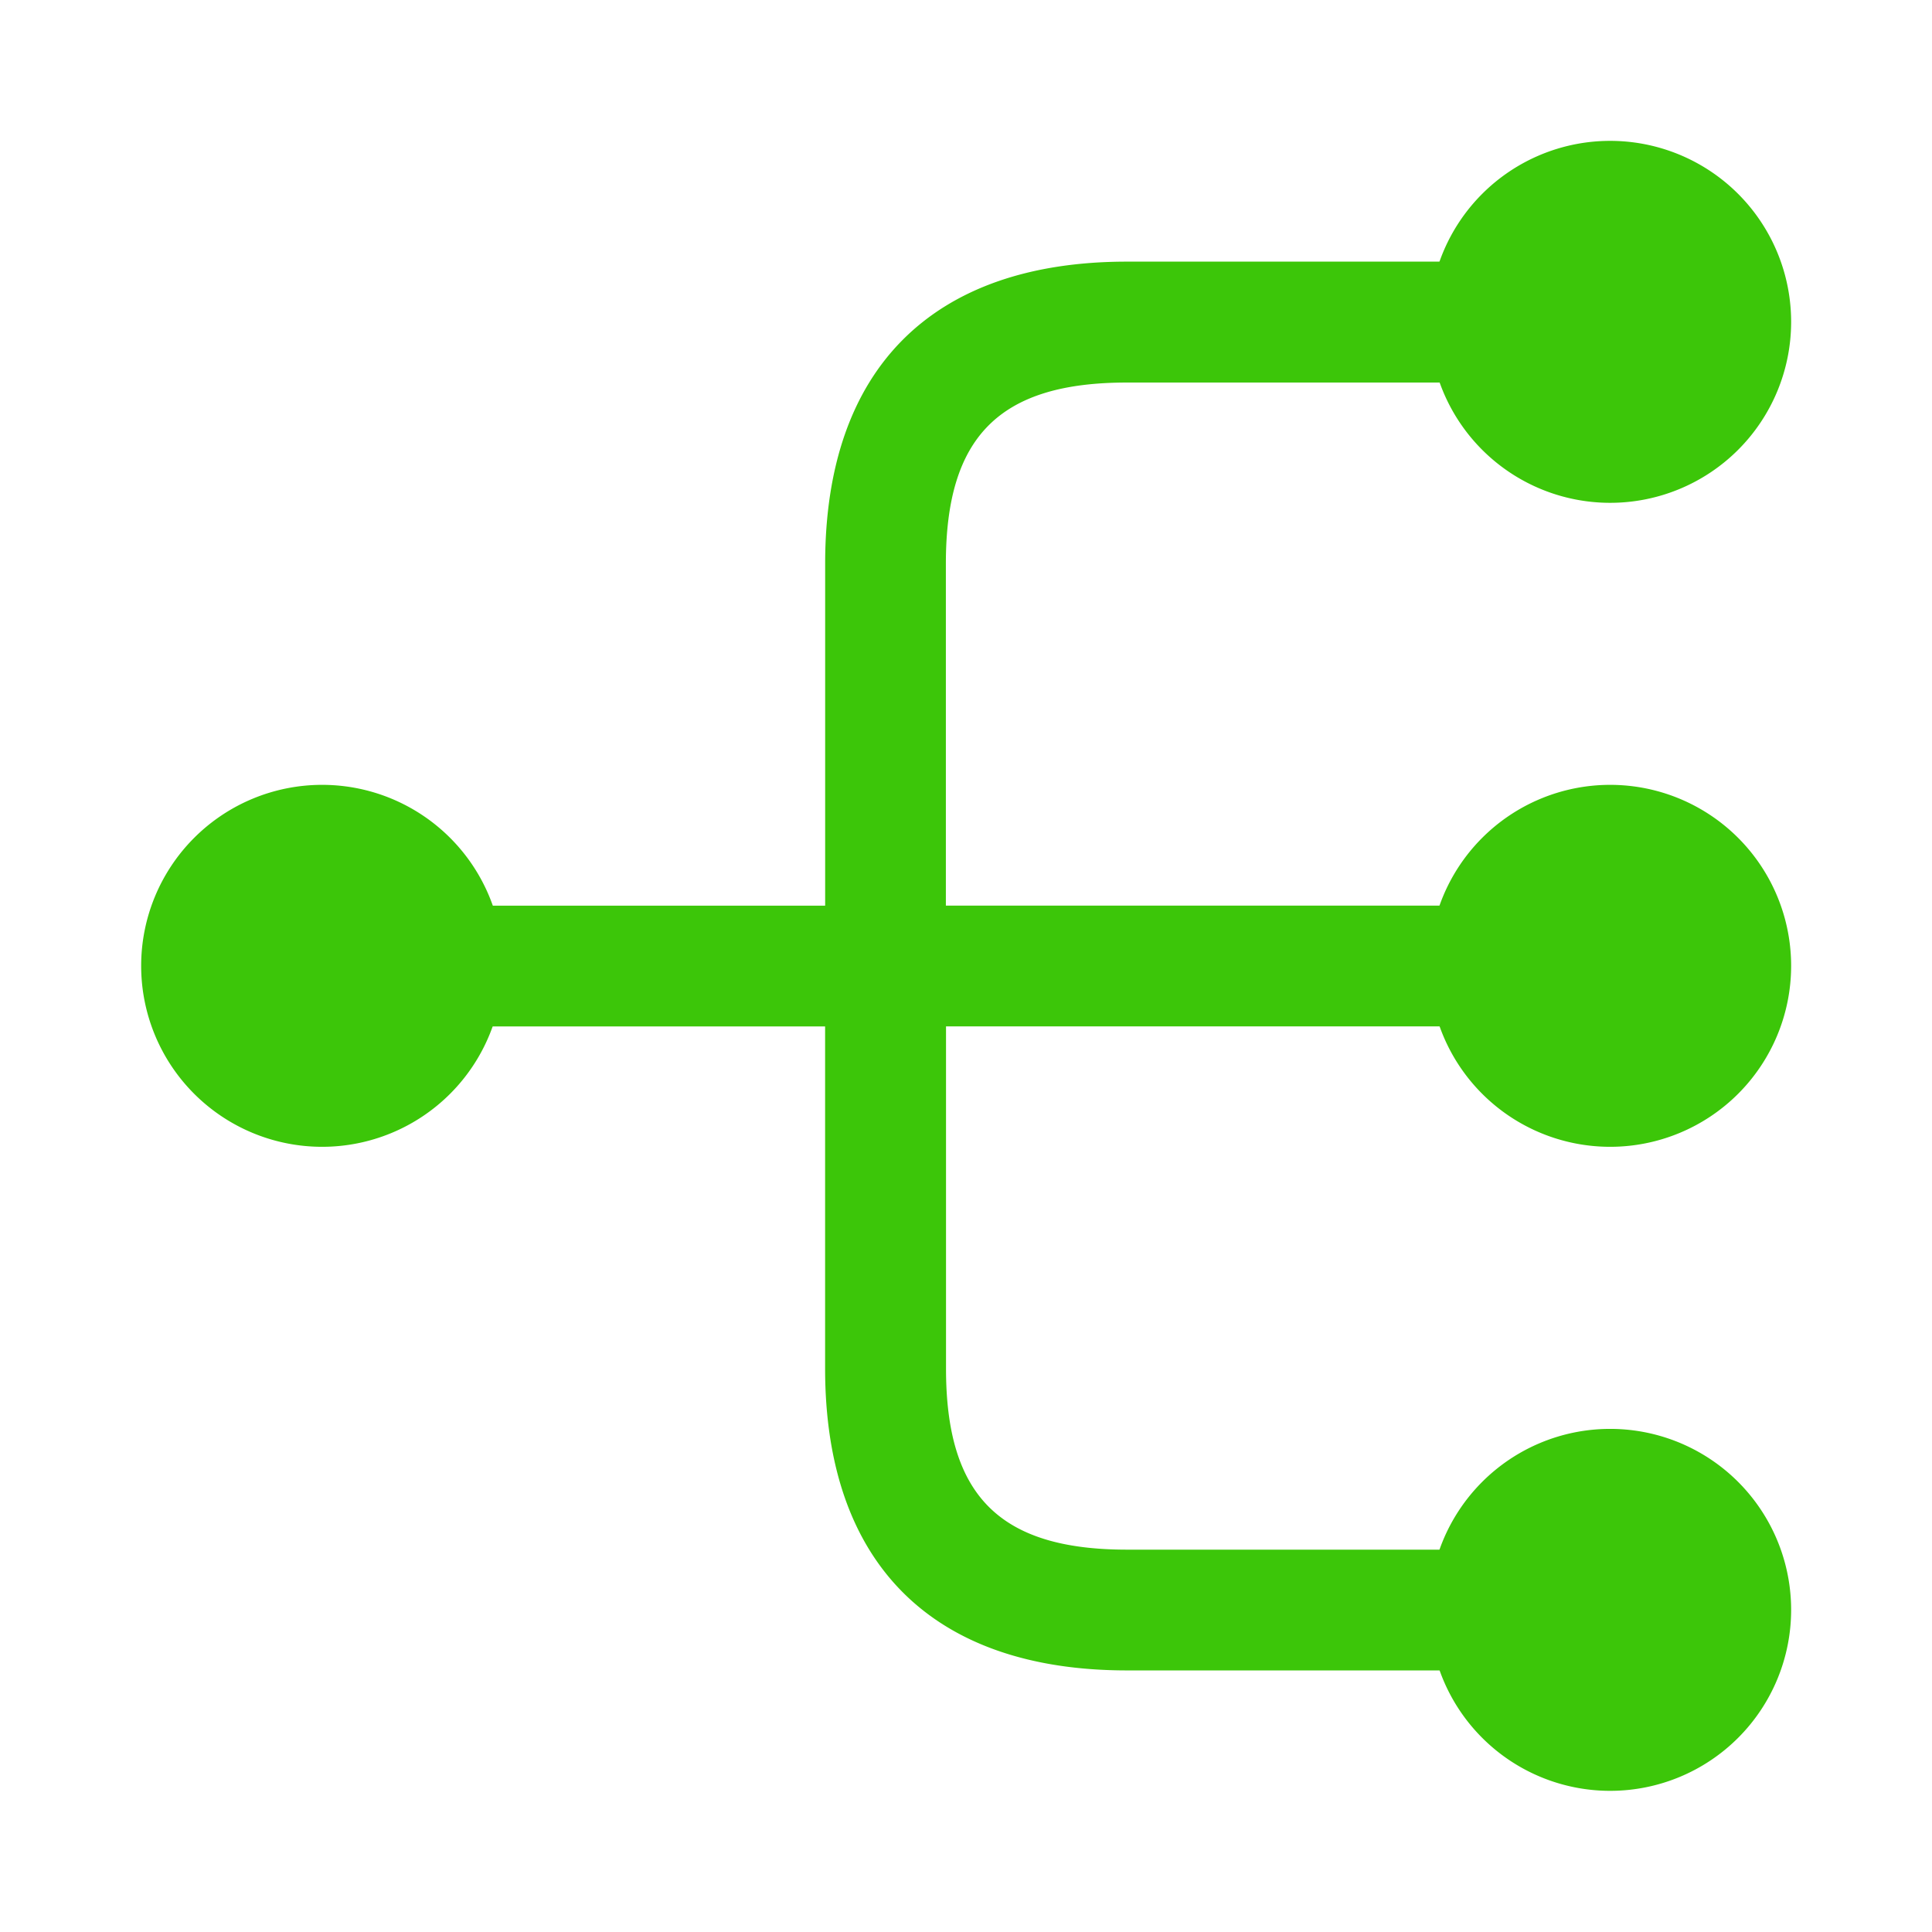
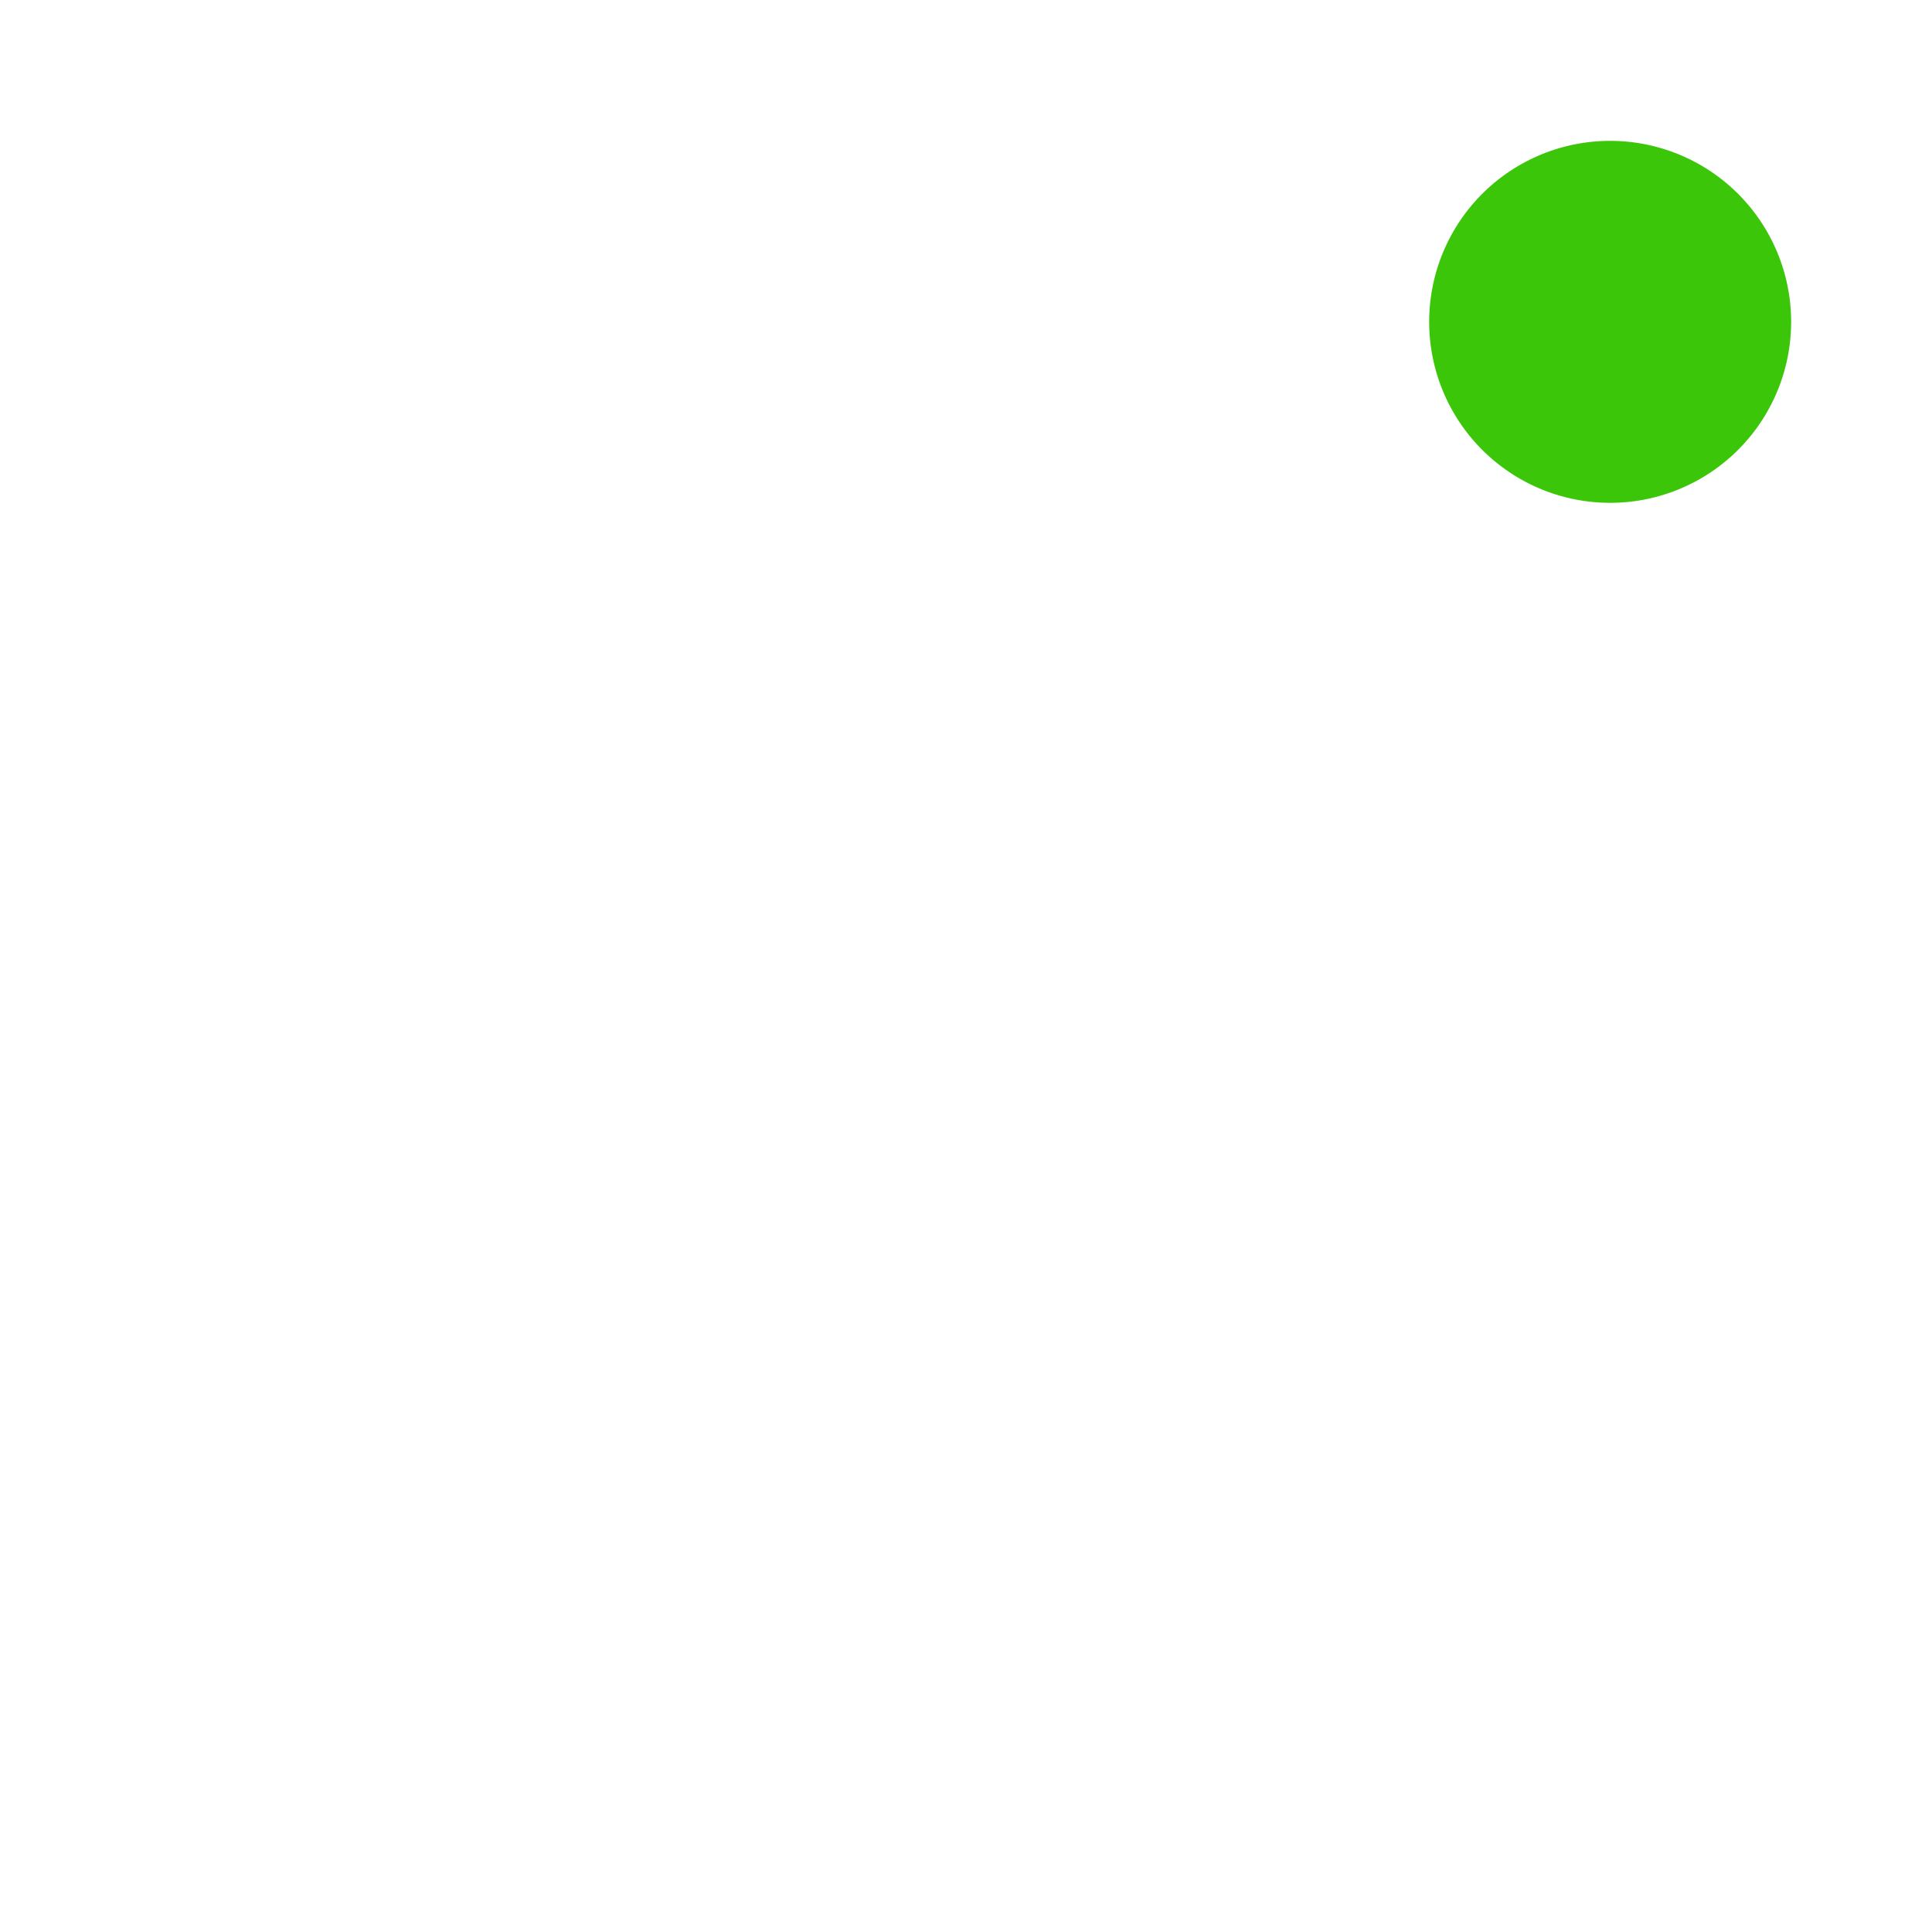
<svg xmlns="http://www.w3.org/2000/svg" width="39.499" height="39.499" viewBox="0 0 39.499 39.499">
-   <path d="M0,0H39.5V39.5H0Z" fill="none" opacity="0" />
-   <path d="M7.406,3.7A3.7,3.7,0,1,1,3.7,0,3.7,3.7,0,0,1,7.406,3.7Z" transform="translate(29.213 16.046)" fill="#3cc609" />
  <path d="M7.406,3.7A3.7,3.7,0,1,1,3.7,0,3.7,3.7,0,0,1,7.406,3.7Z" transform="translate(29.213 2.88)" fill="#3cc609" />
-   <path d="M7.406,3.7A3.7,3.7,0,1,1,3.7,0,3.7,3.7,0,0,1,7.406,3.7Z" transform="translate(29.213 29.213)" fill="#3cc609" />
-   <path d="M7.406,3.7A3.7,3.7,0,1,1,3.7,0,3.7,3.7,0,0,1,7.406,3.7Z" transform="translate(2.88 16.046)" fill="#3cc609" />
-   <path d="M24.275,15.635a1.234,1.234,0,0,0,0-2.469H12.343V6.172c0-2.6,1.1-3.7,3.7-3.7h8.229A1.243,1.243,0,0,0,25.51,1.234,1.243,1.243,0,0,0,24.275,0H16.046C12.064,0,9.875,2.189,9.875,6.172v6.995H1.234a1.234,1.234,0,1,0,0,2.469h8.64V22.63c0,3.983,2.189,6.172,6.172,6.172h8.229a1.234,1.234,0,0,0,0-2.469H16.046c-2.6,0-3.7-1.1-3.7-3.7V15.635Z" transform="translate(6.995 5.349)" fill="#3cc609" />
</svg>